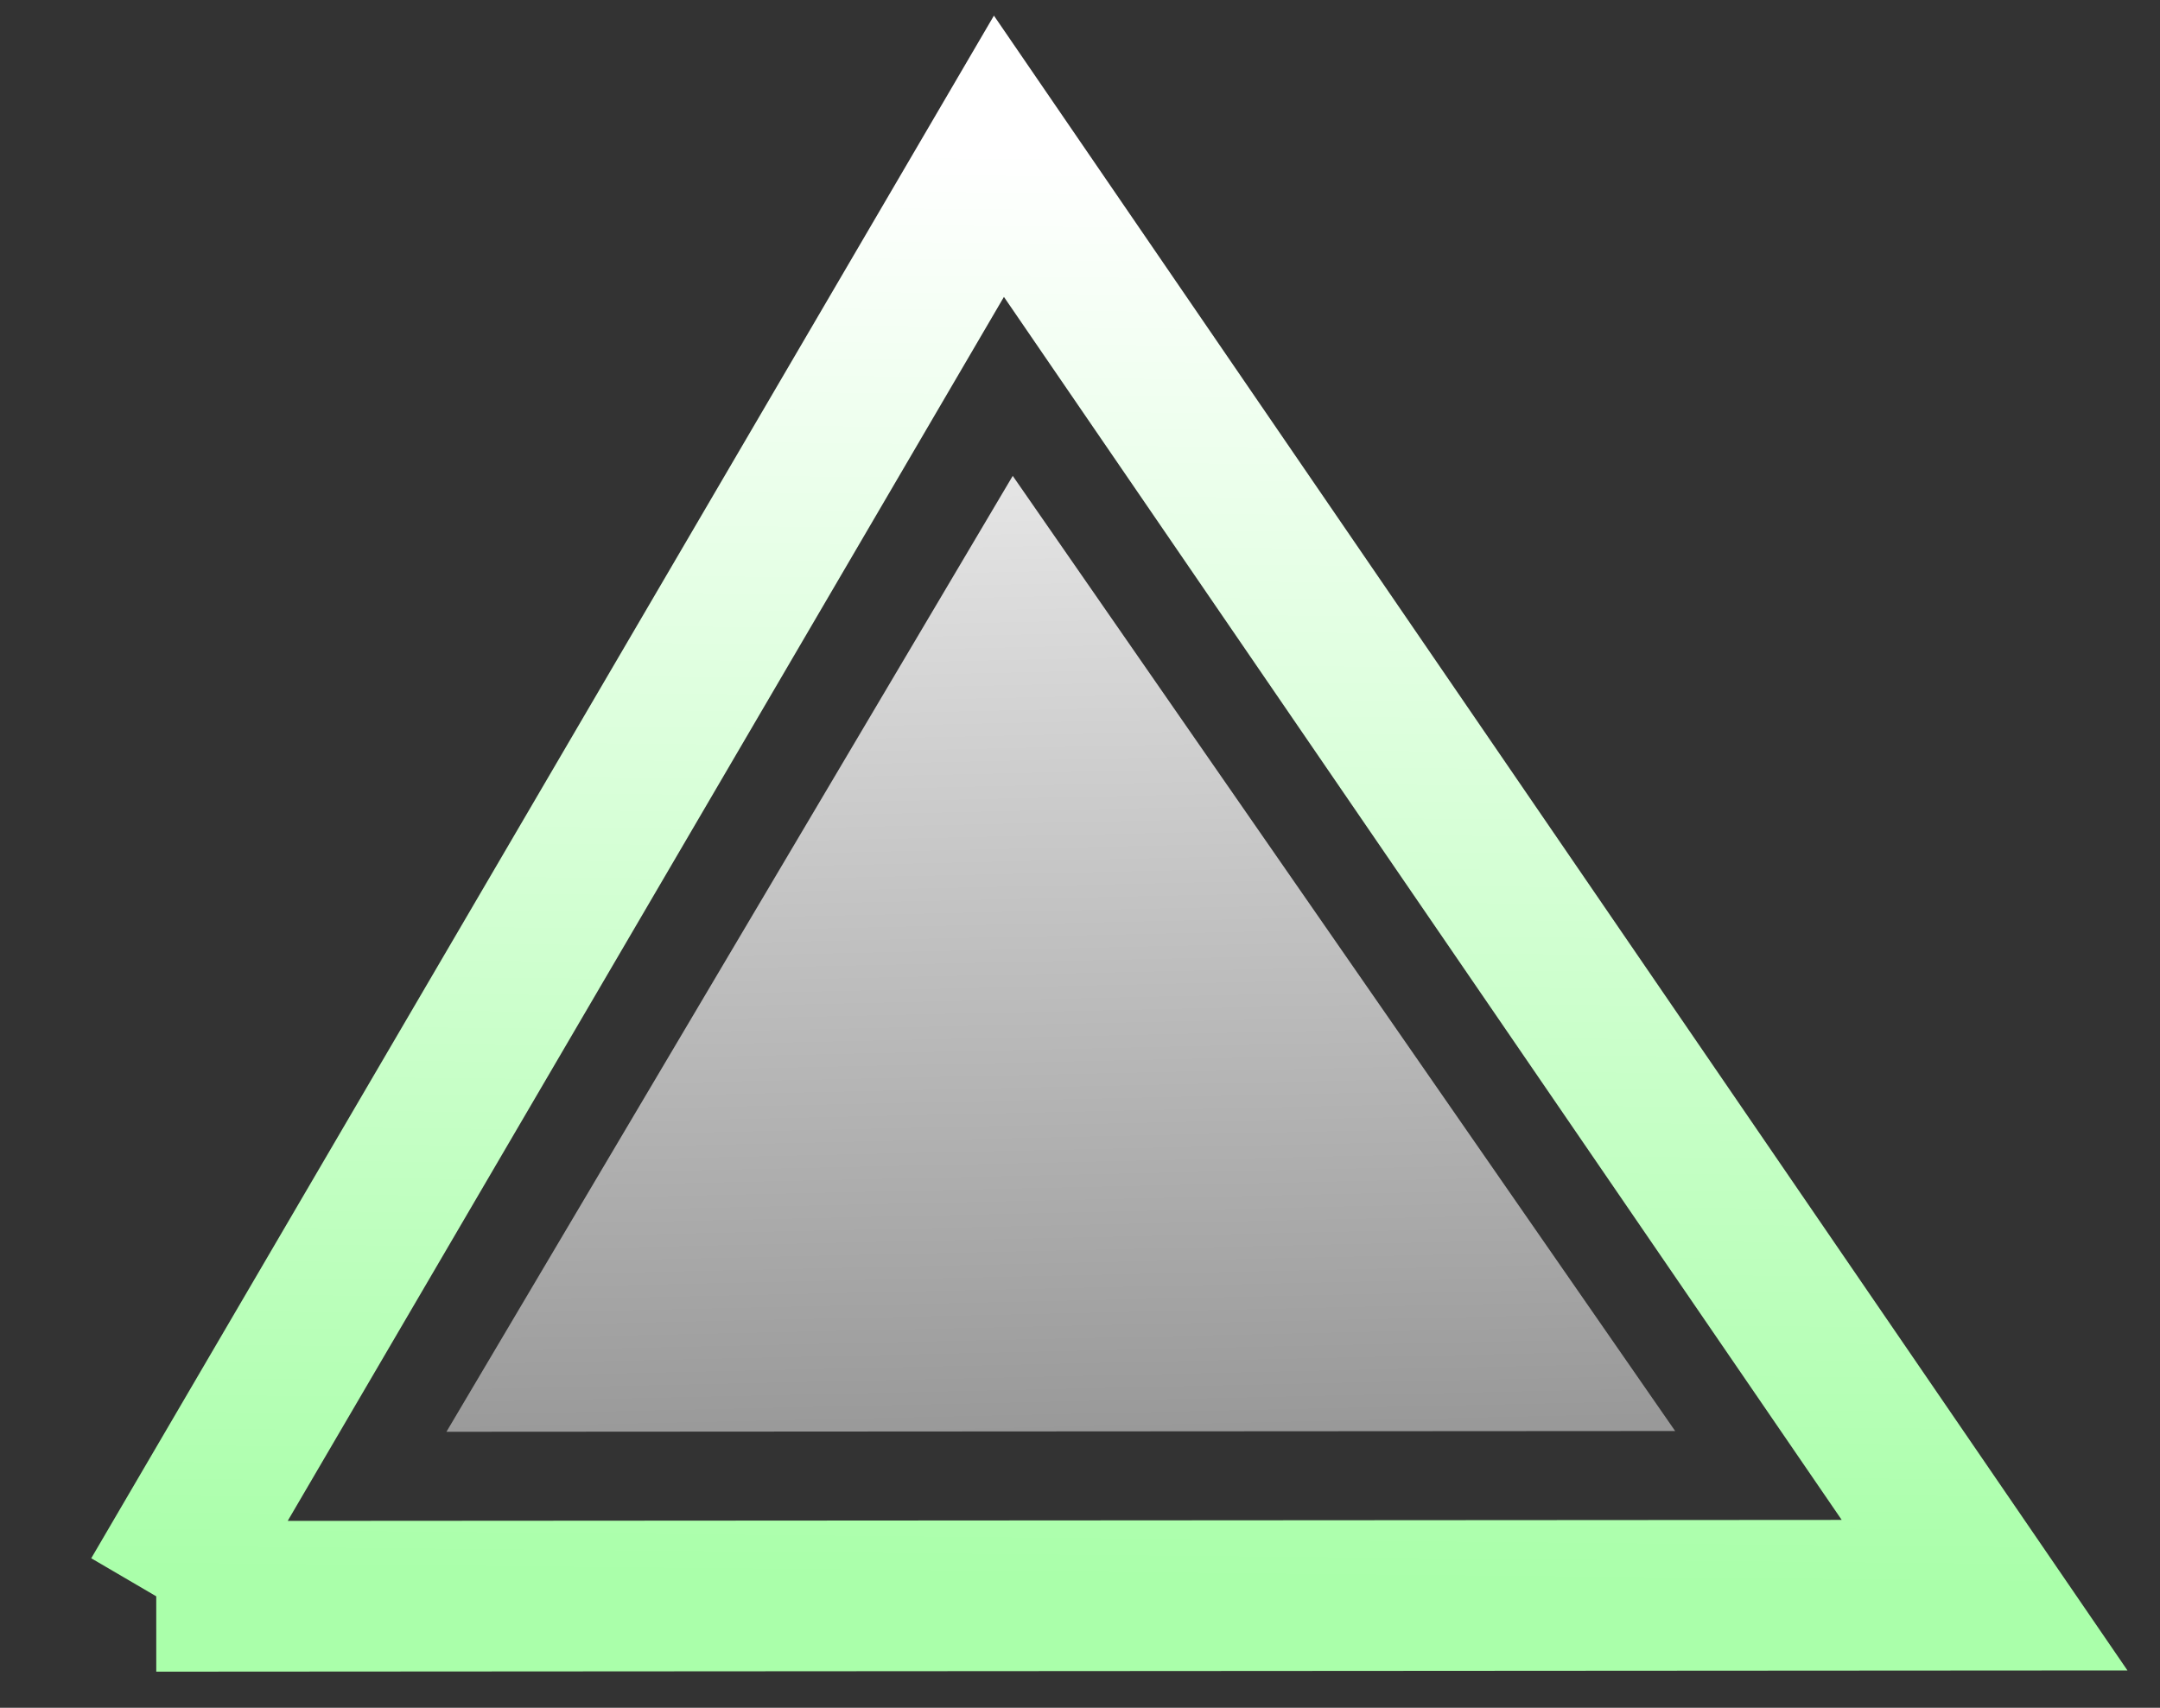
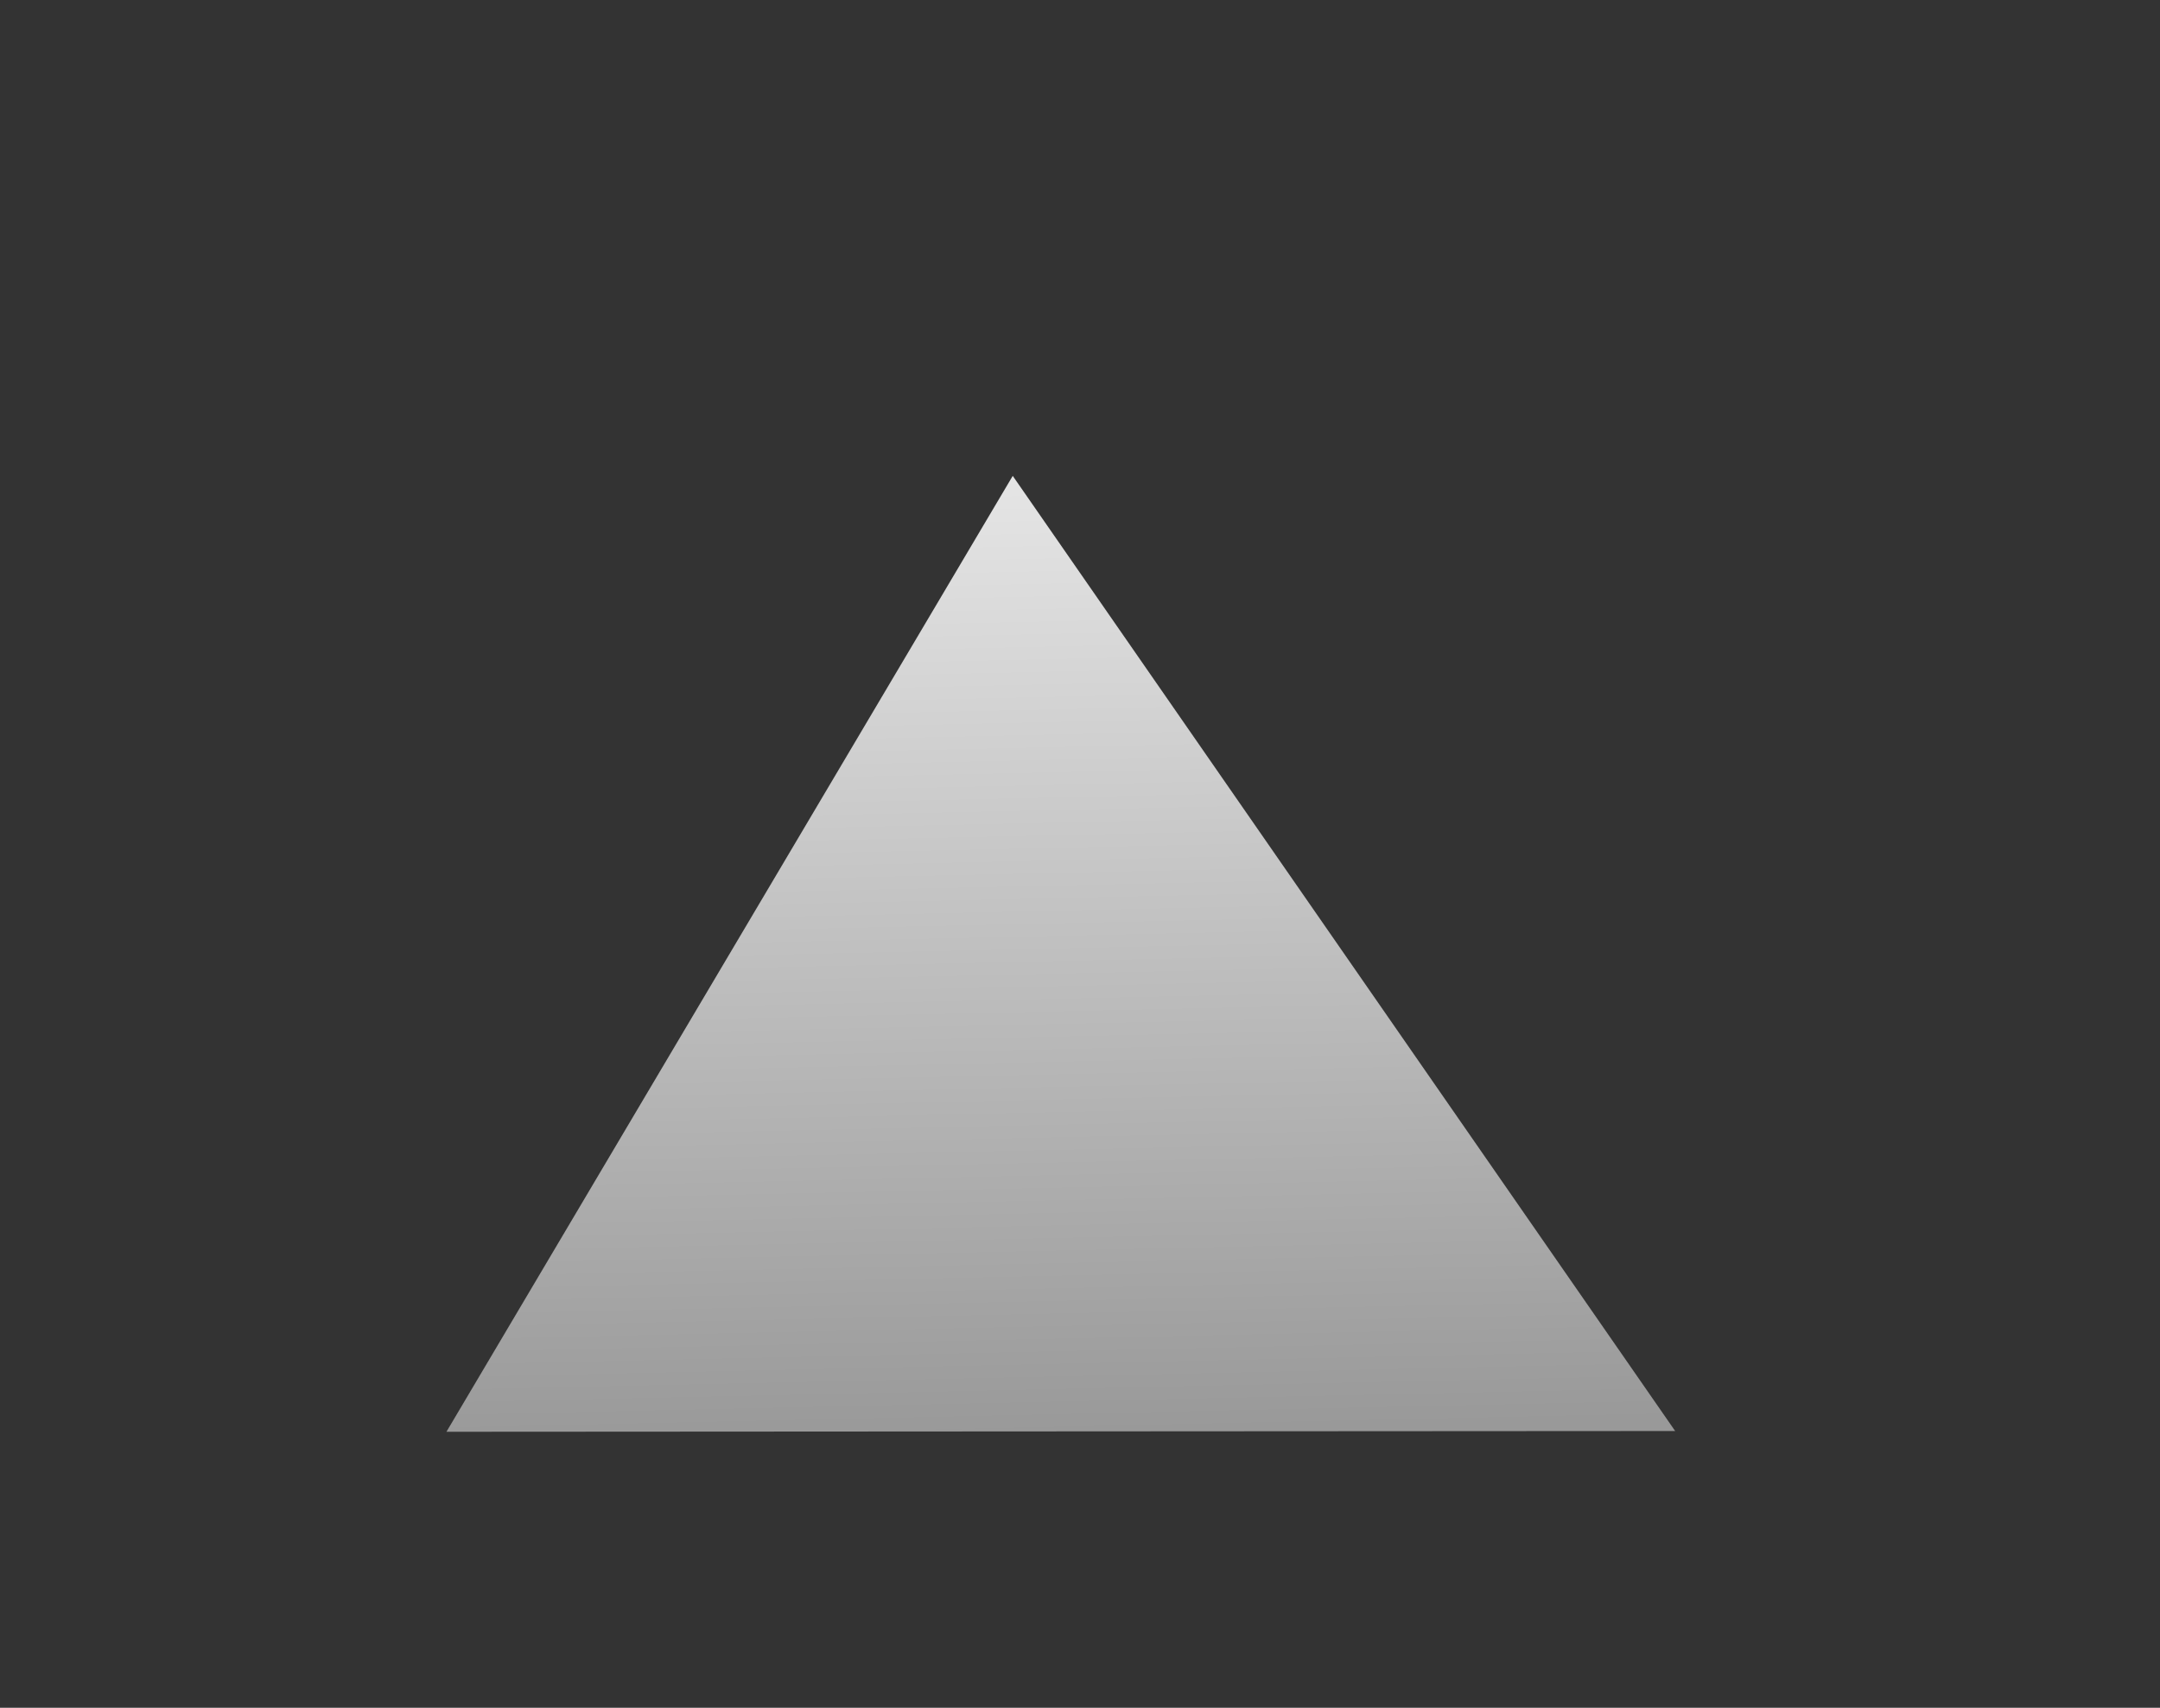
<svg xmlns="http://www.w3.org/2000/svg" width="43" height="34">
  <rect width="100%" height="100%" fill="#333333" stroke="none" />
  <title>Triangle green-gray</title>
  <defs>
    <linearGradient id="svg_11" x1="0.469" y1="0" x2="0.457" y2="0.984">
      <stop offset="0" stop-color="#e5e5e5" />
      <stop offset="1" stop-color="#999999" />
    </linearGradient>
    <linearGradient id="svg_12" x1="0.445" y1="0.004" x2="0.473" y2="1">
      <stop offset="0" stop-color="#e5e5e5" />
      <stop offset="1" stop-color="#999999" />
    </linearGradient>
    <linearGradient id="svg_9" x1="0.469" y1="0" x2="0.457" y2="0.984">
      <stop offset="0" stop-color="#ffffff" />
      <stop offset="1" stop-color="#aaffaa" />
    </linearGradient>
  </defs>
  <g>
-     <path fill="none" stroke="url(#svg_9)" stroke-dasharray="null" stroke-linejoin="null" stroke-linecap="null" d="m3.111,31.781l16.775,-28.67l19.622,28.647l-36.397,0.023l0,0z" id="svg_4" stroke-width="3" />
    <path fill="url(#svg_12)" stroke="url(#svg_11)" stroke-dasharray="null" stroke-linejoin="null" stroke-linecap="null" d="m8.887,28.506l11.274,-19.032l13.187,19.016l-24.461,0.015l0,0z" stroke-width="0" id="svg_7" />
    <title>Layer 1</title>
  </g>
</svg>